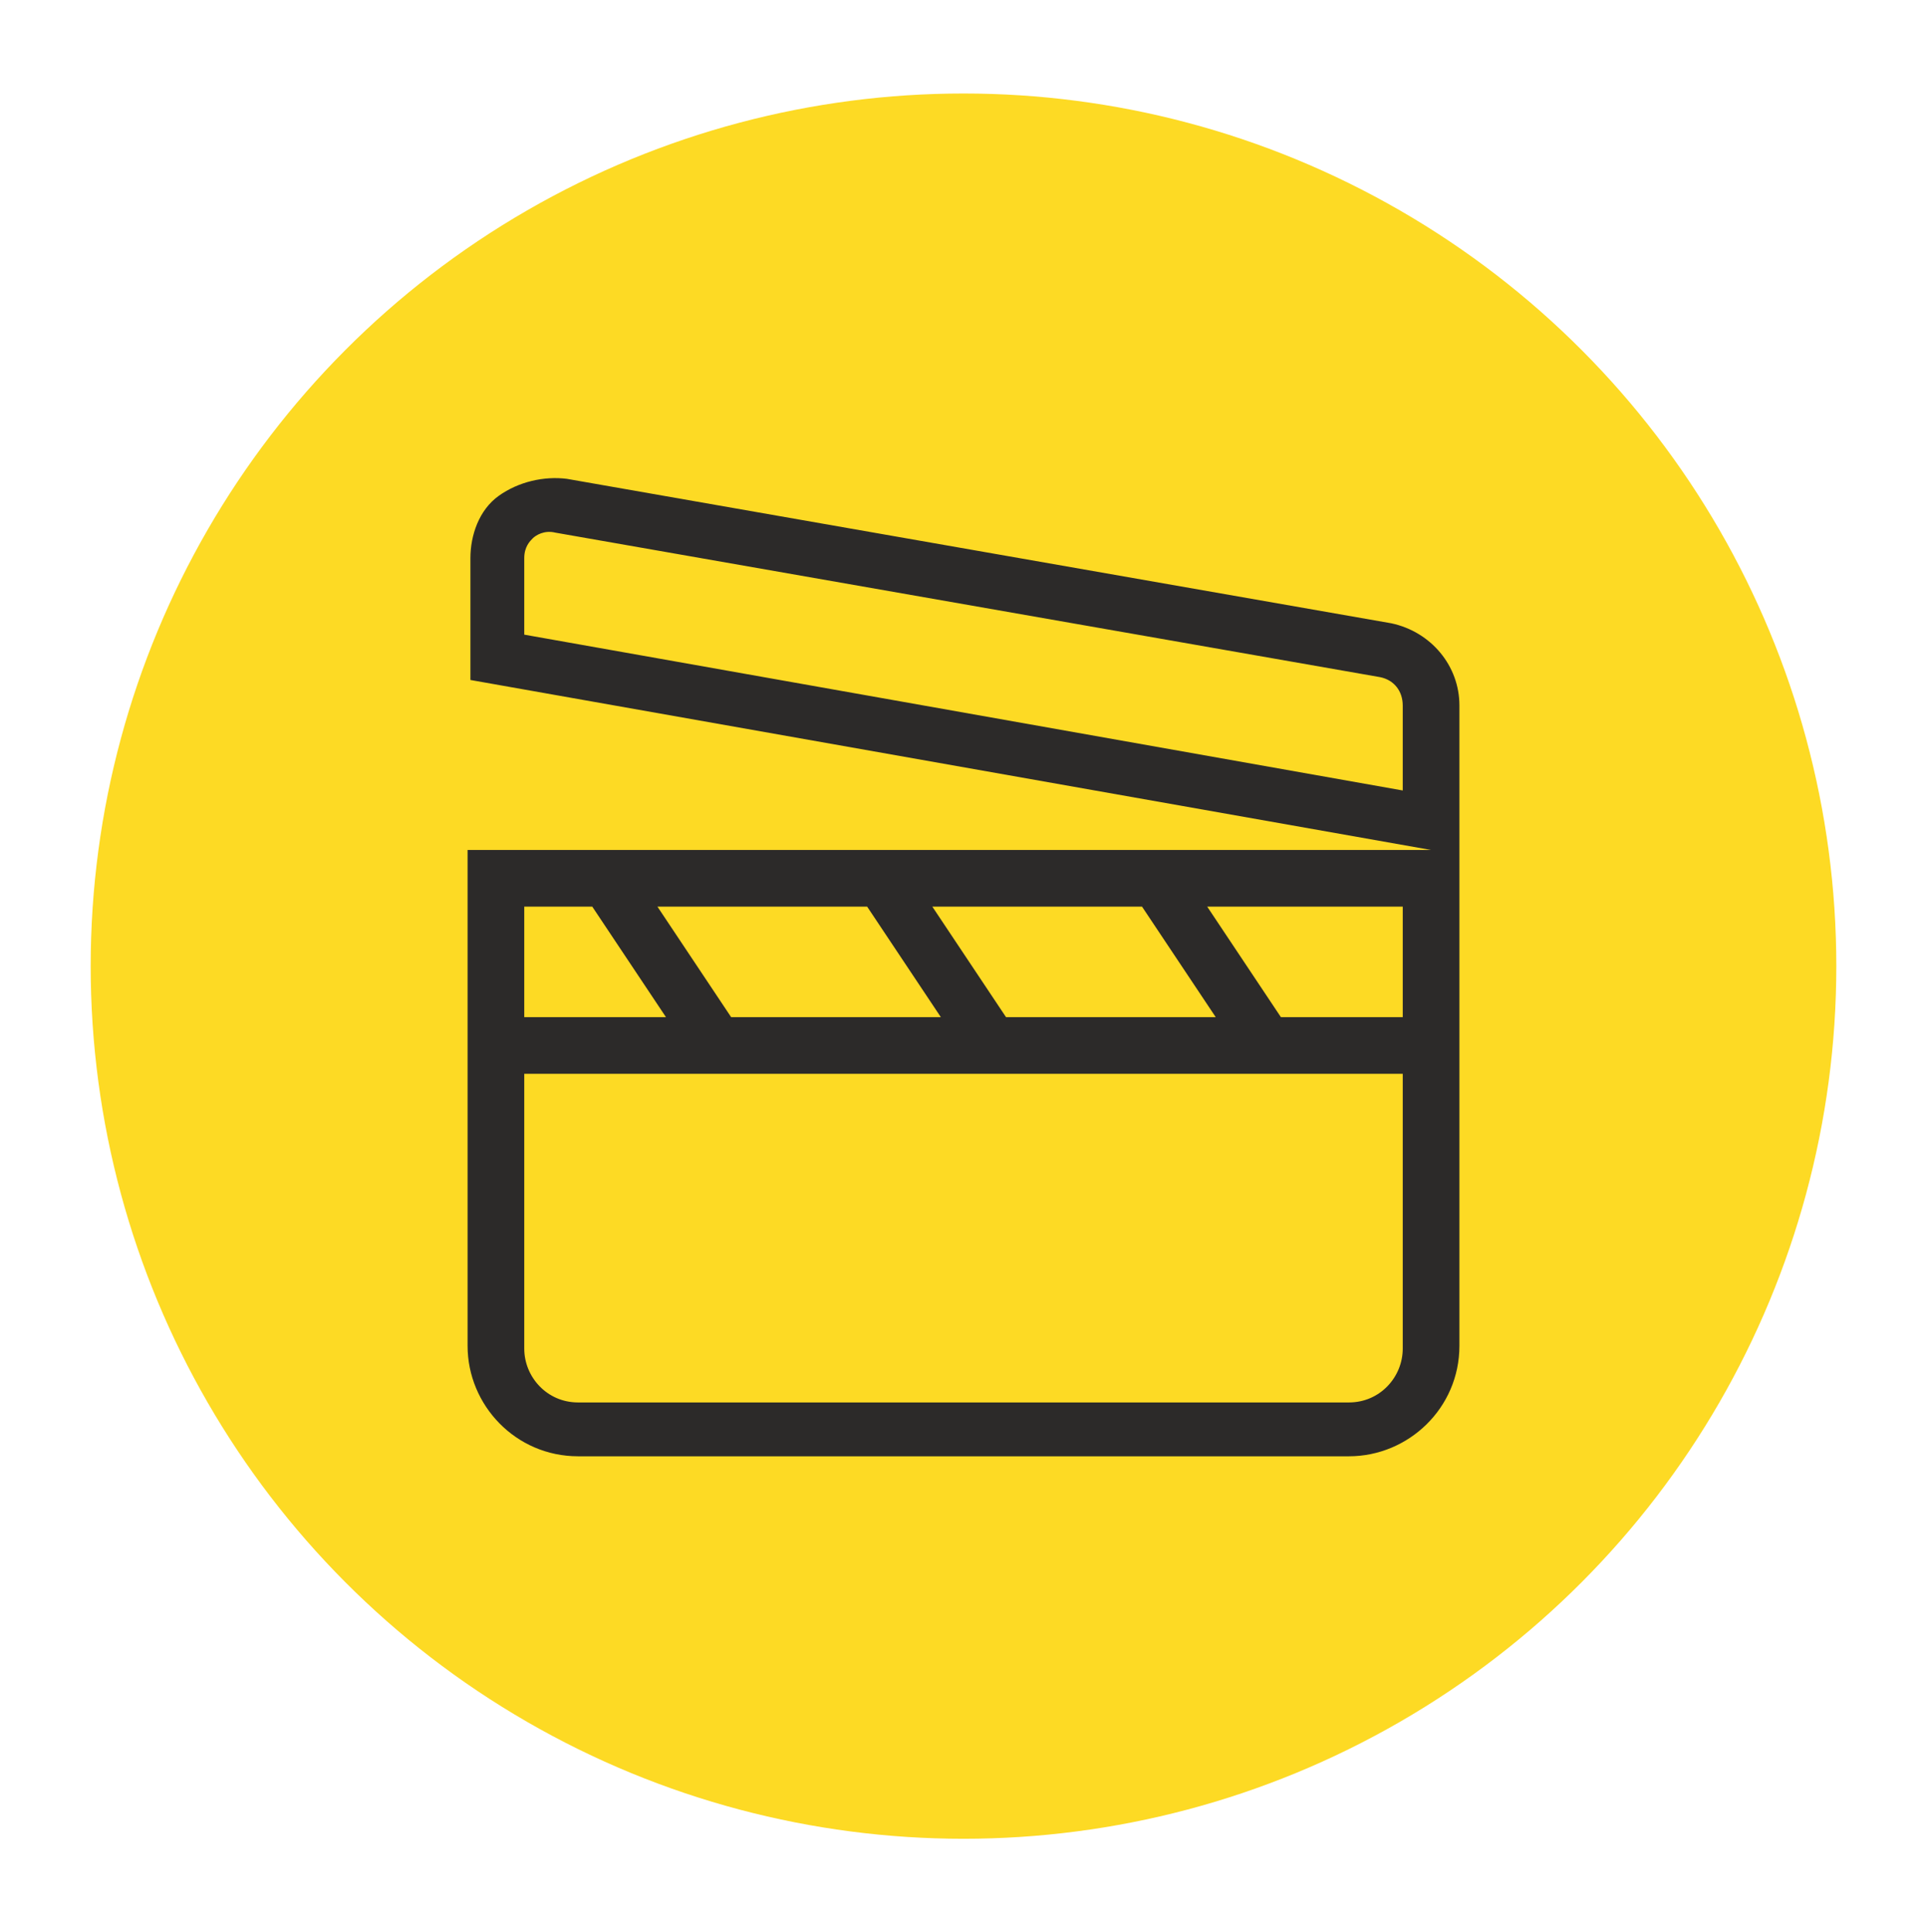
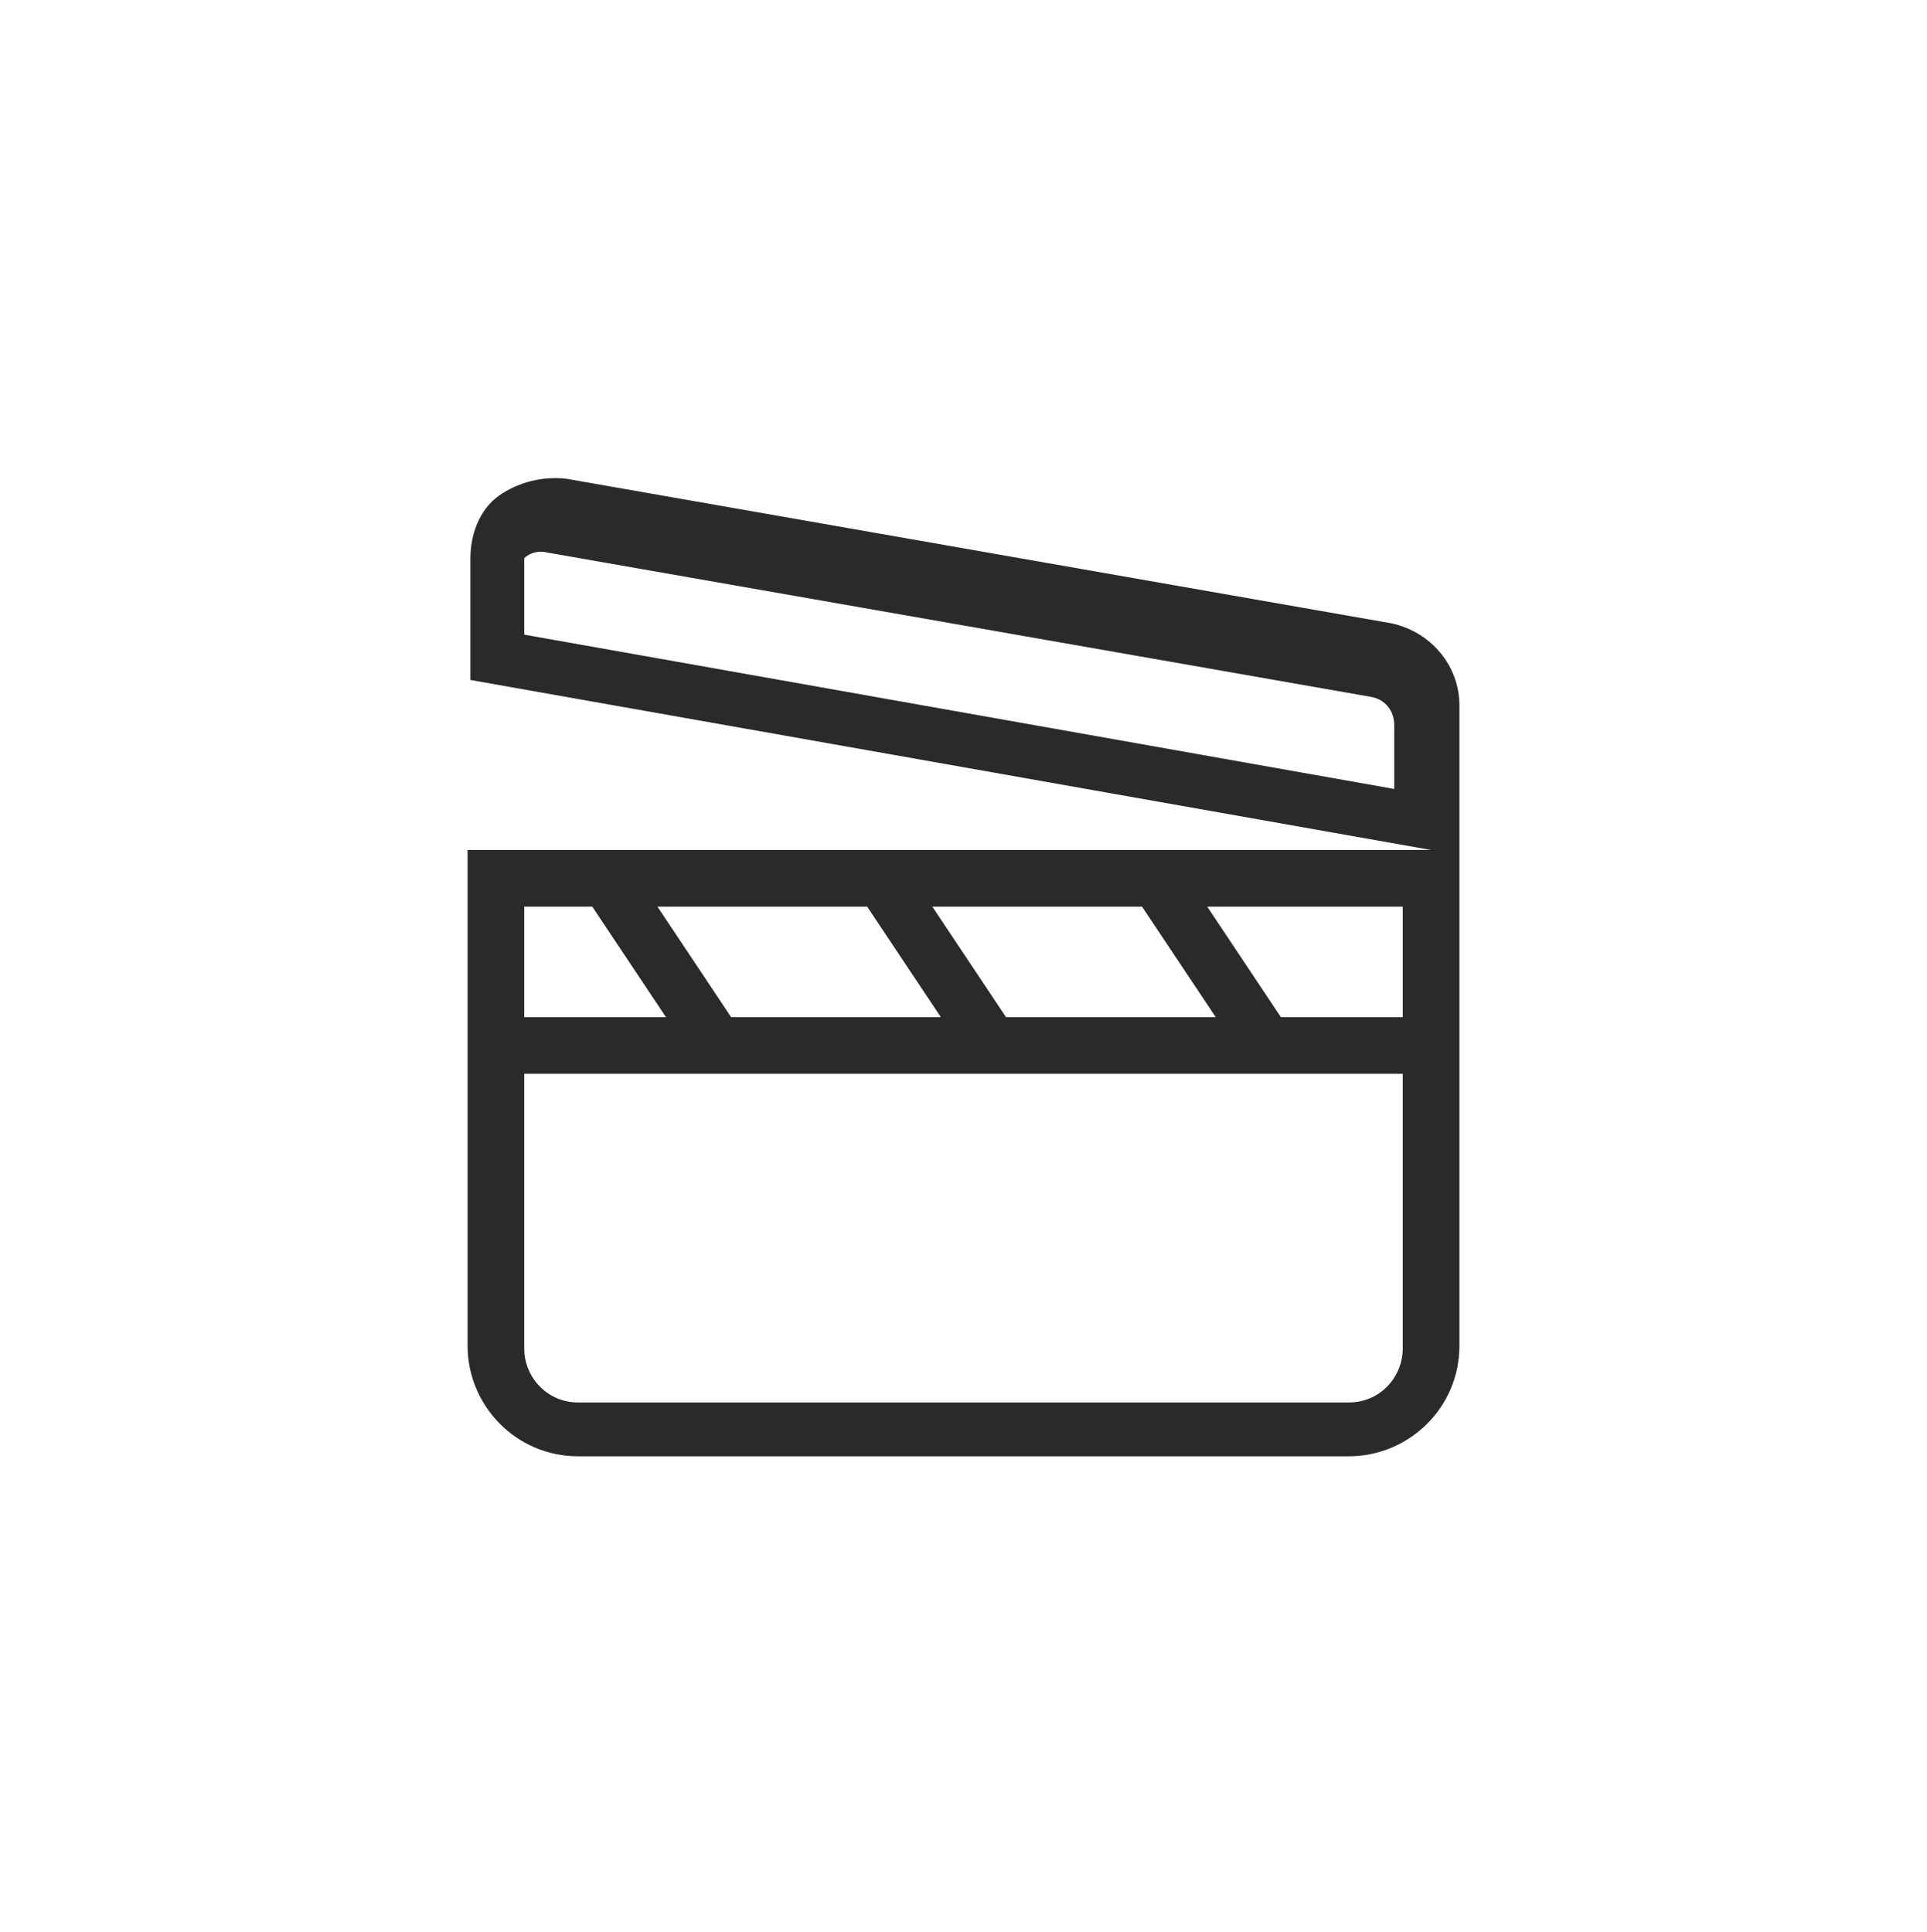
<svg xmlns="http://www.w3.org/2000/svg" version="1.1" id="Layer_1" x="0px" y="0px" viewBox="0 0 68 68.2" style="enable-background:new 0 0 68 68.2;" xml:space="preserve">
  <style type="text/css">
	.st0{fill:#FDDA24;}
	.st1{fill:#2C2A29;}
</style>
-   <circle class="st0" cx="34" cy="34.1" r="30.8" />
  <g>
-     <path class="st1" d="M49.1,22L20,16.9c-0.8-0.1-1.7,0.1-2.4,0.6c-0.7,0.5-1,1.4-1,2.2v4.3l33.9,6H16.5v17.5c0,2.1,1.7,3.9,3.9,3.9   h27.2c2.1,0,3.9-1.7,3.9-3.9V24.9C51.5,23.5,50.5,22.3,49.1,22z M49.5,35.9h-4.3L42.6,32h6.9V35.9z M25.8,35.9L23.2,32h7.4l2.6,3.9   H25.8z M35.5,35.9L32.9,32h7.4l2.6,3.9H35.5z M20.9,32l2.6,3.9h-5V32H20.9z M47.6,49.5H20.4c-1.1,0-1.9-0.9-1.9-1.9v-9.7h31v9.7   C49.5,48.6,48.7,49.5,47.6,49.5z M49.5,27.9l-31-5.5v-2.7c0-0.4,0.2-0.6,0.3-0.7c0.1-0.1,0.4-0.3,0.8-0.2l29.1,5.1   c0.5,0.1,0.8,0.5,0.8,1V27.9z" />
+     <path class="st1" d="M49.1,22L20,16.9c-0.8-0.1-1.7,0.1-2.4,0.6c-0.7,0.5-1,1.4-1,2.2v4.3l33.9,6H16.5v17.5c0,2.1,1.7,3.9,3.9,3.9   h27.2c2.1,0,3.9-1.7,3.9-3.9V24.9C51.5,23.5,50.5,22.3,49.1,22z M49.5,35.9h-4.3L42.6,32h6.9V35.9z M25.8,35.9L23.2,32h7.4l2.6,3.9   H25.8z M35.5,35.9L32.9,32h7.4l2.6,3.9H35.5z M20.9,32l2.6,3.9h-5V32H20.9z M47.6,49.5H20.4c-1.1,0-1.9-0.9-1.9-1.9v-9.7h31v9.7   C49.5,48.6,48.7,49.5,47.6,49.5z M49.5,27.9l-31-5.5v-2.7c0.1-0.1,0.4-0.3,0.8-0.2l29.1,5.1   c0.5,0.1,0.8,0.5,0.8,1V27.9z" />
  </g>
</svg>